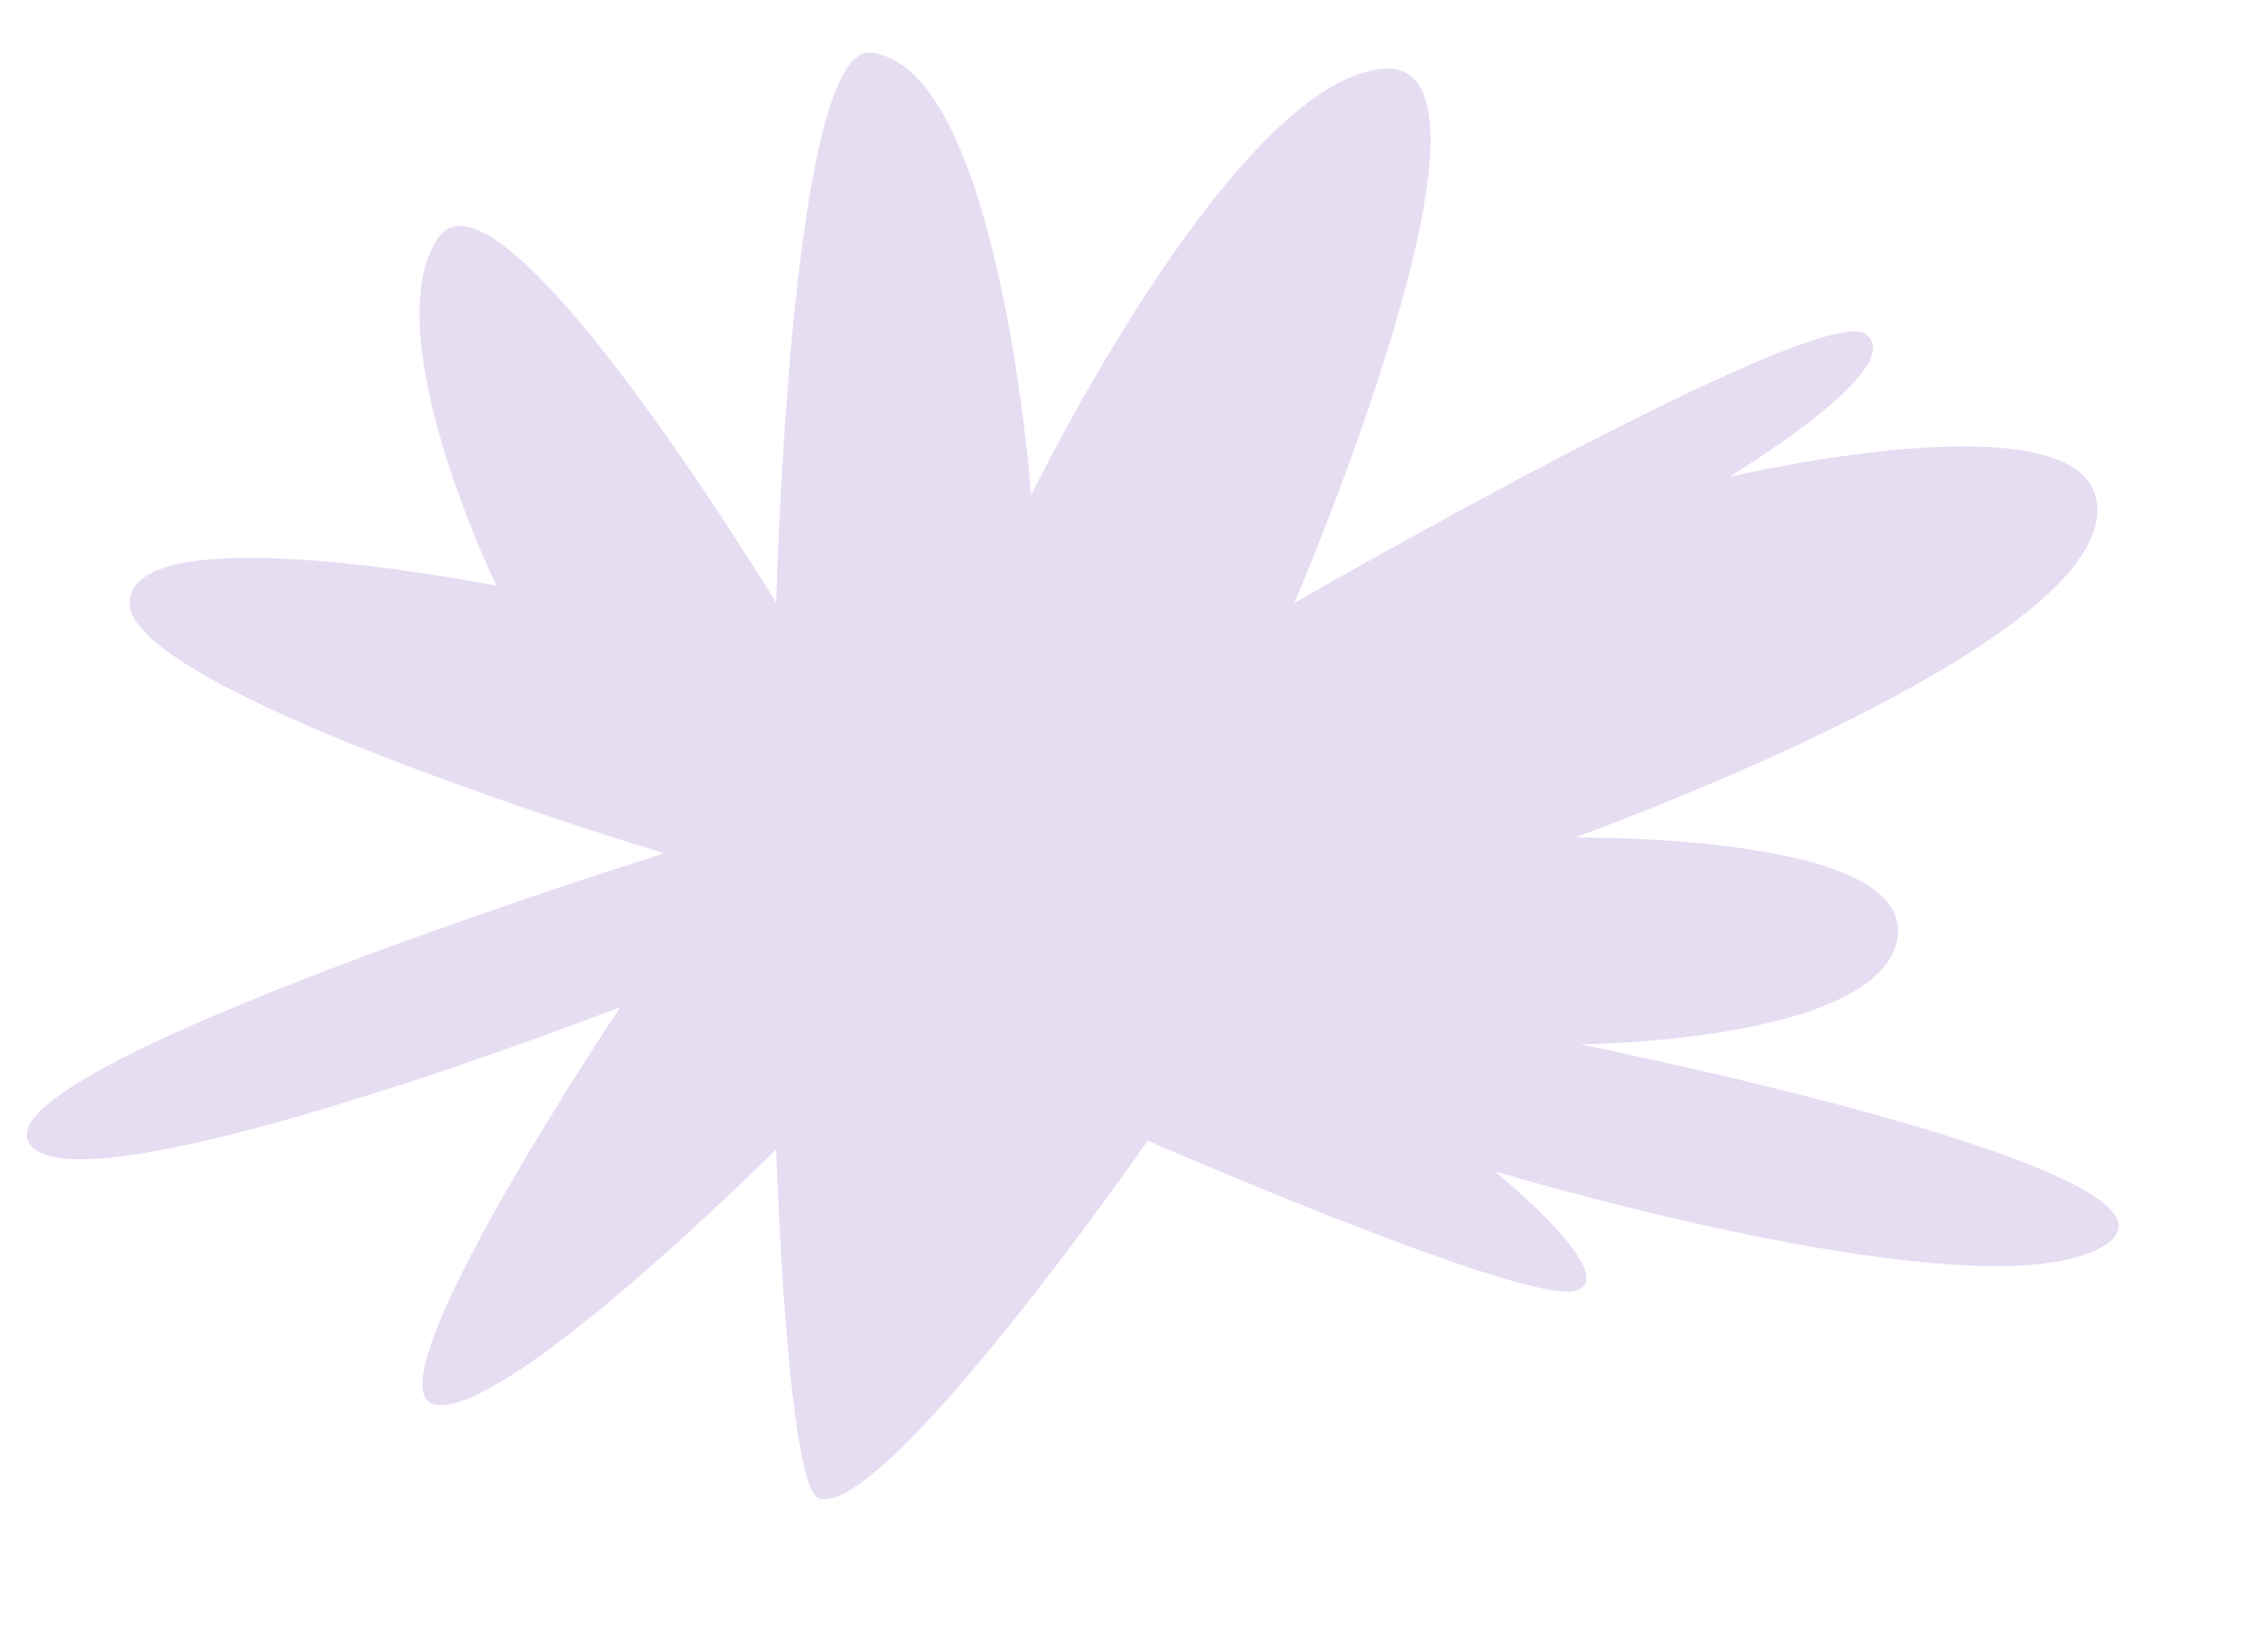
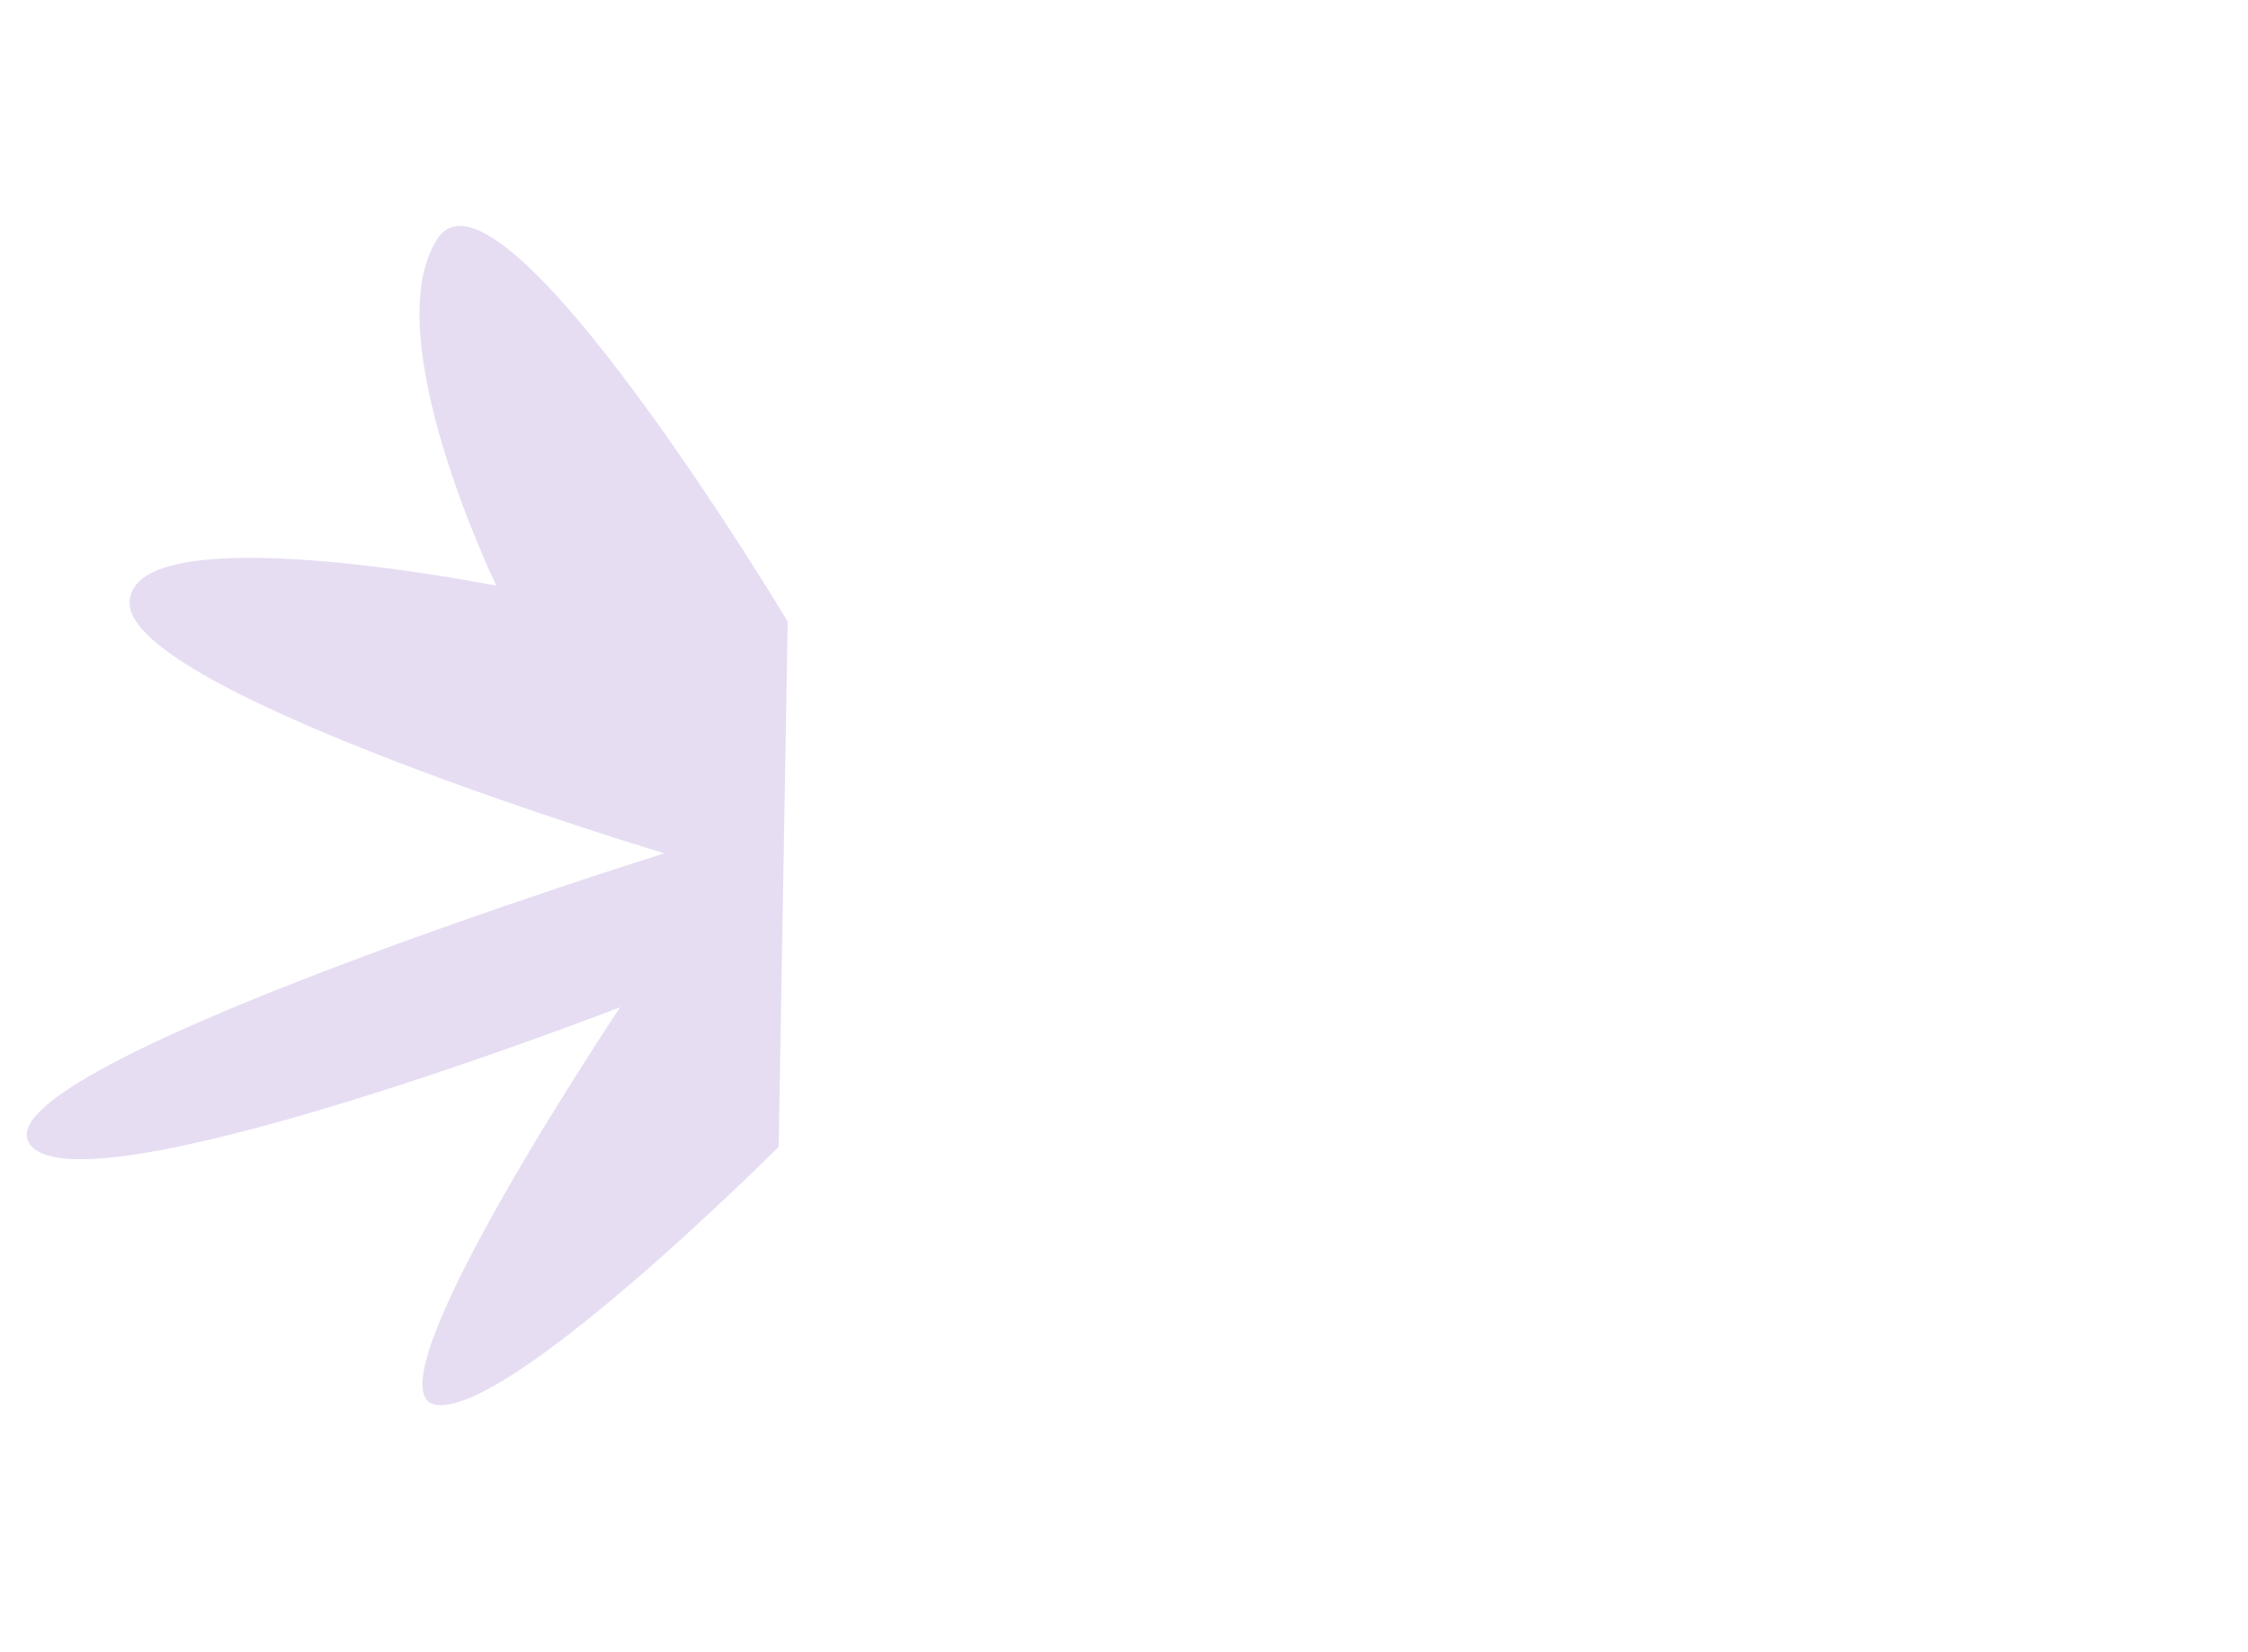
<svg xmlns="http://www.w3.org/2000/svg" width="1570.997" height="1154.281" viewBox="0 0 1570.997 1154.281">
  <g id="Futuro_MidSpashBackground" transform="translate(1444.185 1154.281) rotate(-173)">
-     <path id="Path_144" data-name="Path 144" d="M680.849,276.247S408.1,195.28,372.357,208.328s65.415,76.319,65.415,76.319-351.563-60.591-428.956,0S388.98,379.911,388.98,379.911,180.4,407.078,178.074,481.073,410.429,522.9,410.429,522.9,81.563,688.4,75.662,786.169s258.446,0,258.446,0S216.146,878.4,251.89,896.983,624.9,661.772,624.9,661.772s-116.89,402.683-14.3,377.661S816.684,714.14,816.684,714.14s58.628,295.444,149.064,293.121S925.175,10.829,878.705.285,680.849,276.247,680.849,276.247Z" transform="translate(0 0)" fill="#e6ddf3" />
    <path id="Path_145" data-name="Path 145" d="M0,208.068S164.8-3.084,216.2.035s-94.407,291.39-94.407,291.39S483.812,97.565,520.566,147.29,104.257,401.929,104.257,401.929s385.8,65.819,392.287,128.278-252.955,43-252.955,43,105.7,163.591,70.384,235.66S38.435,573.208,38.435,573.208Z" transform="translate(936.335 32.501)" fill="#e6ddf3" />
  </g>
</svg>